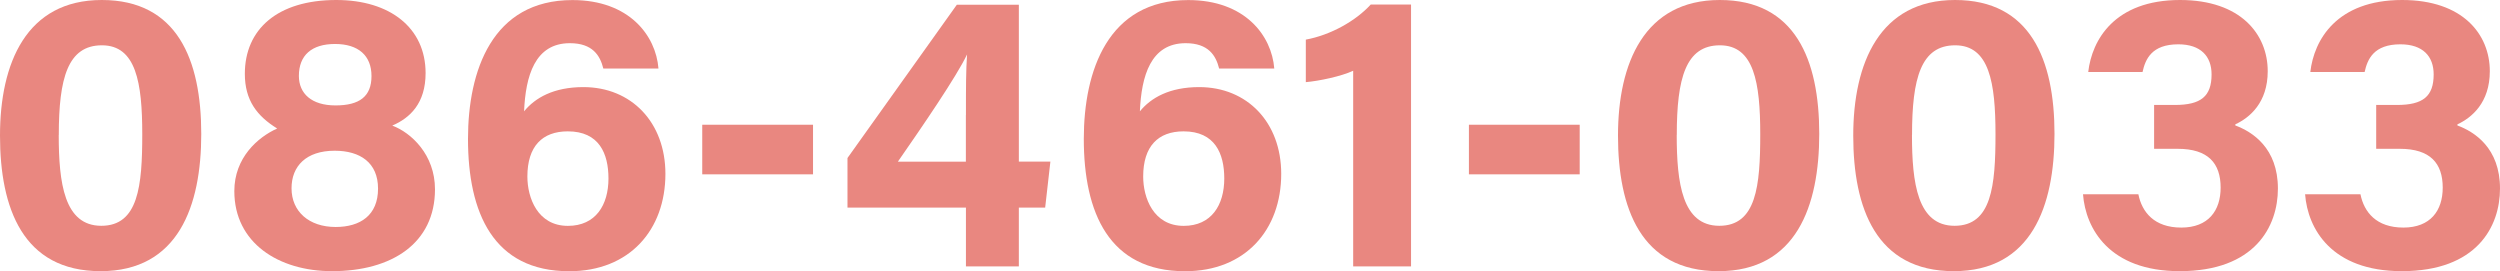
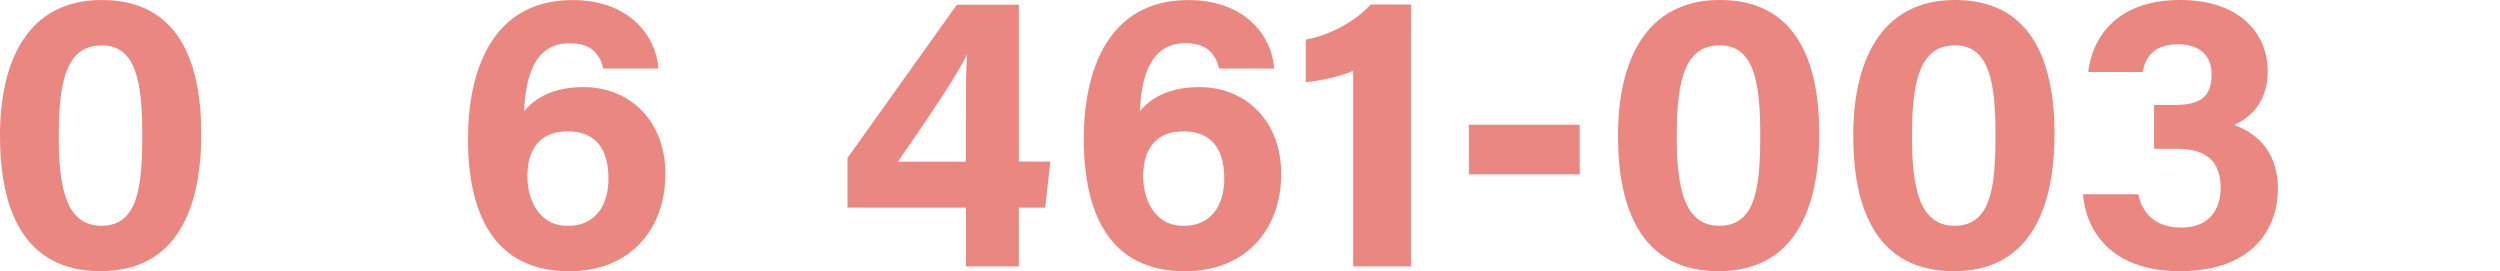
<svg xmlns="http://www.w3.org/2000/svg" id="_イヤー_2" viewBox="0 0 378 41">
  <defs>
    <style>.cls-1{fill:#e98780;}</style>
  </defs>
  <g id="_イヤー_1-2">
    <g>
      <path class="cls-1" d="M30.43,20.25c0,10.88-3.46,20.75-15.22,20.75S0,31.46,0,20.5,3.99,0,15.39,0s15.04,9.02,15.04,20.25Zm-21.55,.15c0,7.27,.83,13.74,6.44,13.74s6.19-6.05,6.19-13.84-.93-13.45-6.1-13.45-6.52,4.98-6.52,13.55Z" />
-       <path class="cls-1" d="M35.43,28.9c0-5.05,3.54-8.15,6.48-9.47-3.04-1.88-4.89-4.25-4.89-8.27,0-6.72,4.92-11.16,13.83-11.16,8.15,0,13.5,4.24,13.5,11.05,0,4.56-2.34,6.78-5.04,7.94,2.85,1.06,6.46,4.39,6.46,9.63,0,8.16-6.53,12.38-15.56,12.38-8.09,0-14.78-4.27-14.78-12.1Zm21.73-.38c0-3.92-2.7-5.73-6.56-5.73-4.31,0-6.52,2.33-6.52,5.68,0,3.51,2.64,5.85,6.67,5.85,3.71,0,6.41-1.76,6.41-5.8Zm-11.97-17.05c0,2.68,1.92,4.47,5.54,4.47s5.44-1.35,5.44-4.44-1.98-4.85-5.51-4.85-5.47,1.7-5.47,4.83Z" />
      <path class="cls-1" d="M91.22,10.35c-.49-1.95-1.61-3.82-5.06-3.82-5.3,0-6.69,4.98-6.92,10.3,1.67-2.04,4.47-3.66,8.97-3.66,7.26,0,12.4,5.34,12.4,13.12,0,8.45-5.41,14.72-14.54,14.72-11.49,0-15.31-8.84-15.31-20.01,0-10.3,3.65-20.99,15.79-20.99,8.6,0,12.62,5.38,13.01,10.35h-8.33Zm.78,16.64c0-3.76-1.4-7.13-6.15-7.13-3.85,0-6.11,2.25-6.11,6.83,0,3.2,1.53,7.46,6.13,7.46,4.2,0,6.13-3.16,6.13-7.16Z" />
-       <path class="cls-1" d="M122.93,18.86v7.5h-16.75v-7.5h16.75Z" />
      <path class="cls-1" d="M146.05,40.28v-8.89h-17.91v-7.5L144.67,.72h9.38V24.43h4.77l-.79,6.96h-3.98v8.89h-8Zm0-22.89c0-4.29,0-6.68,.17-9.16-1.57,3.31-6.73,10.85-10.46,16.21h10.28v-7.04Z" />
      <path class="cls-1" d="M184.33,10.35c-.49-1.95-1.61-3.82-5.06-3.82-5.3,0-6.69,4.98-6.92,10.3,1.67-2.04,4.47-3.66,8.97-3.66,7.26,0,12.4,5.34,12.4,13.12,0,8.45-5.41,14.72-14.54,14.72-11.49,0-15.31-8.84-15.31-20.01,0-10.3,3.65-20.99,15.79-20.99,8.6,0,12.62,5.38,13.01,10.35h-8.33Zm.78,16.64c0-3.76-1.4-7.13-6.15-7.13-3.85,0-6.11,2.25-6.11,6.83,0,3.2,1.53,7.46,6.13,7.46,4.2,0,6.13-3.16,6.13-7.16Z" />
      <path class="cls-1" d="M204.6,40.28V10.7c-1.83,.85-5.18,1.55-7.16,1.72V5.99c3.75-.69,7.55-2.82,9.82-5.31h6.09V40.28h-8.75Z" />
      <path class="cls-1" d="M238.85,18.86v7.5h-16.75v-7.5h16.75Z" />
      <path class="cls-1" d="M275.07,20.25c0,10.88-3.46,20.75-15.22,20.75s-15.21-9.54-15.21-20.5,3.99-20.5,15.39-20.5,15.04,9.02,15.04,20.25Zm-21.55,.15c0,7.27,.83,13.74,6.44,13.74s6.19-6.05,6.19-13.84-.93-13.45-6.1-13.45-6.52,4.98-6.52,13.55Z" />
      <path class="cls-1" d="M310.64,20.25c0,10.88-3.46,20.75-15.22,20.75s-15.21-9.54-15.21-20.5,3.99-20.5,15.39-20.5,15.04,9.02,15.04,20.25Zm-21.55,.15c0,7.27,.83,13.74,6.44,13.74s6.19-6.05,6.19-13.84-.93-13.45-6.1-13.45-6.52,4.98-6.52,13.55Z" />
      <path class="cls-1" d="M315.74,10.89c.56-4.87,3.99-10.89,13.89-10.89,9.17,0,13.25,5.19,13.25,10.77,0,4.76-2.74,7.03-4.9,8.03v.17c2.57,.95,6.44,3.4,6.44,9.54,0,5.72-3.47,12.49-14.85,12.49-10.61,0-14.22-6.39-14.62-11.63h8.37c.54,2.7,2.4,5.04,6.49,5.04s5.95-2.56,5.95-6.04c0-3.67-1.87-5.87-6.49-5.87h-3.57v-6.63h3.14c3.95,0,5.55-1.31,5.55-4.62,0-2.72-1.62-4.55-5.03-4.55-4.02,0-4.98,2.24-5.41,4.19h-8.2Z" />
-       <path class="cls-1" d="M349.32,10.89c.56-4.87,3.99-10.89,13.89-10.89,9.17,0,13.25,5.19,13.25,10.77,0,4.76-2.74,7.03-4.9,8.03v.17c2.57,.95,6.44,3.4,6.44,9.54,0,5.72-3.47,12.49-14.85,12.49-10.61,0-14.22-6.39-14.62-11.63h8.37c.54,2.7,2.4,5.04,6.49,5.04s5.95-2.56,5.95-6.04c0-3.67-1.87-5.87-6.49-5.87h-3.57v-6.63h3.14c3.95,0,5.55-1.31,5.55-4.62,0-2.72-1.62-4.55-5.03-4.55-4.02,0-4.98,2.24-5.41,4.19h-8.2Z" />
    </g>
  </g>
</svg>